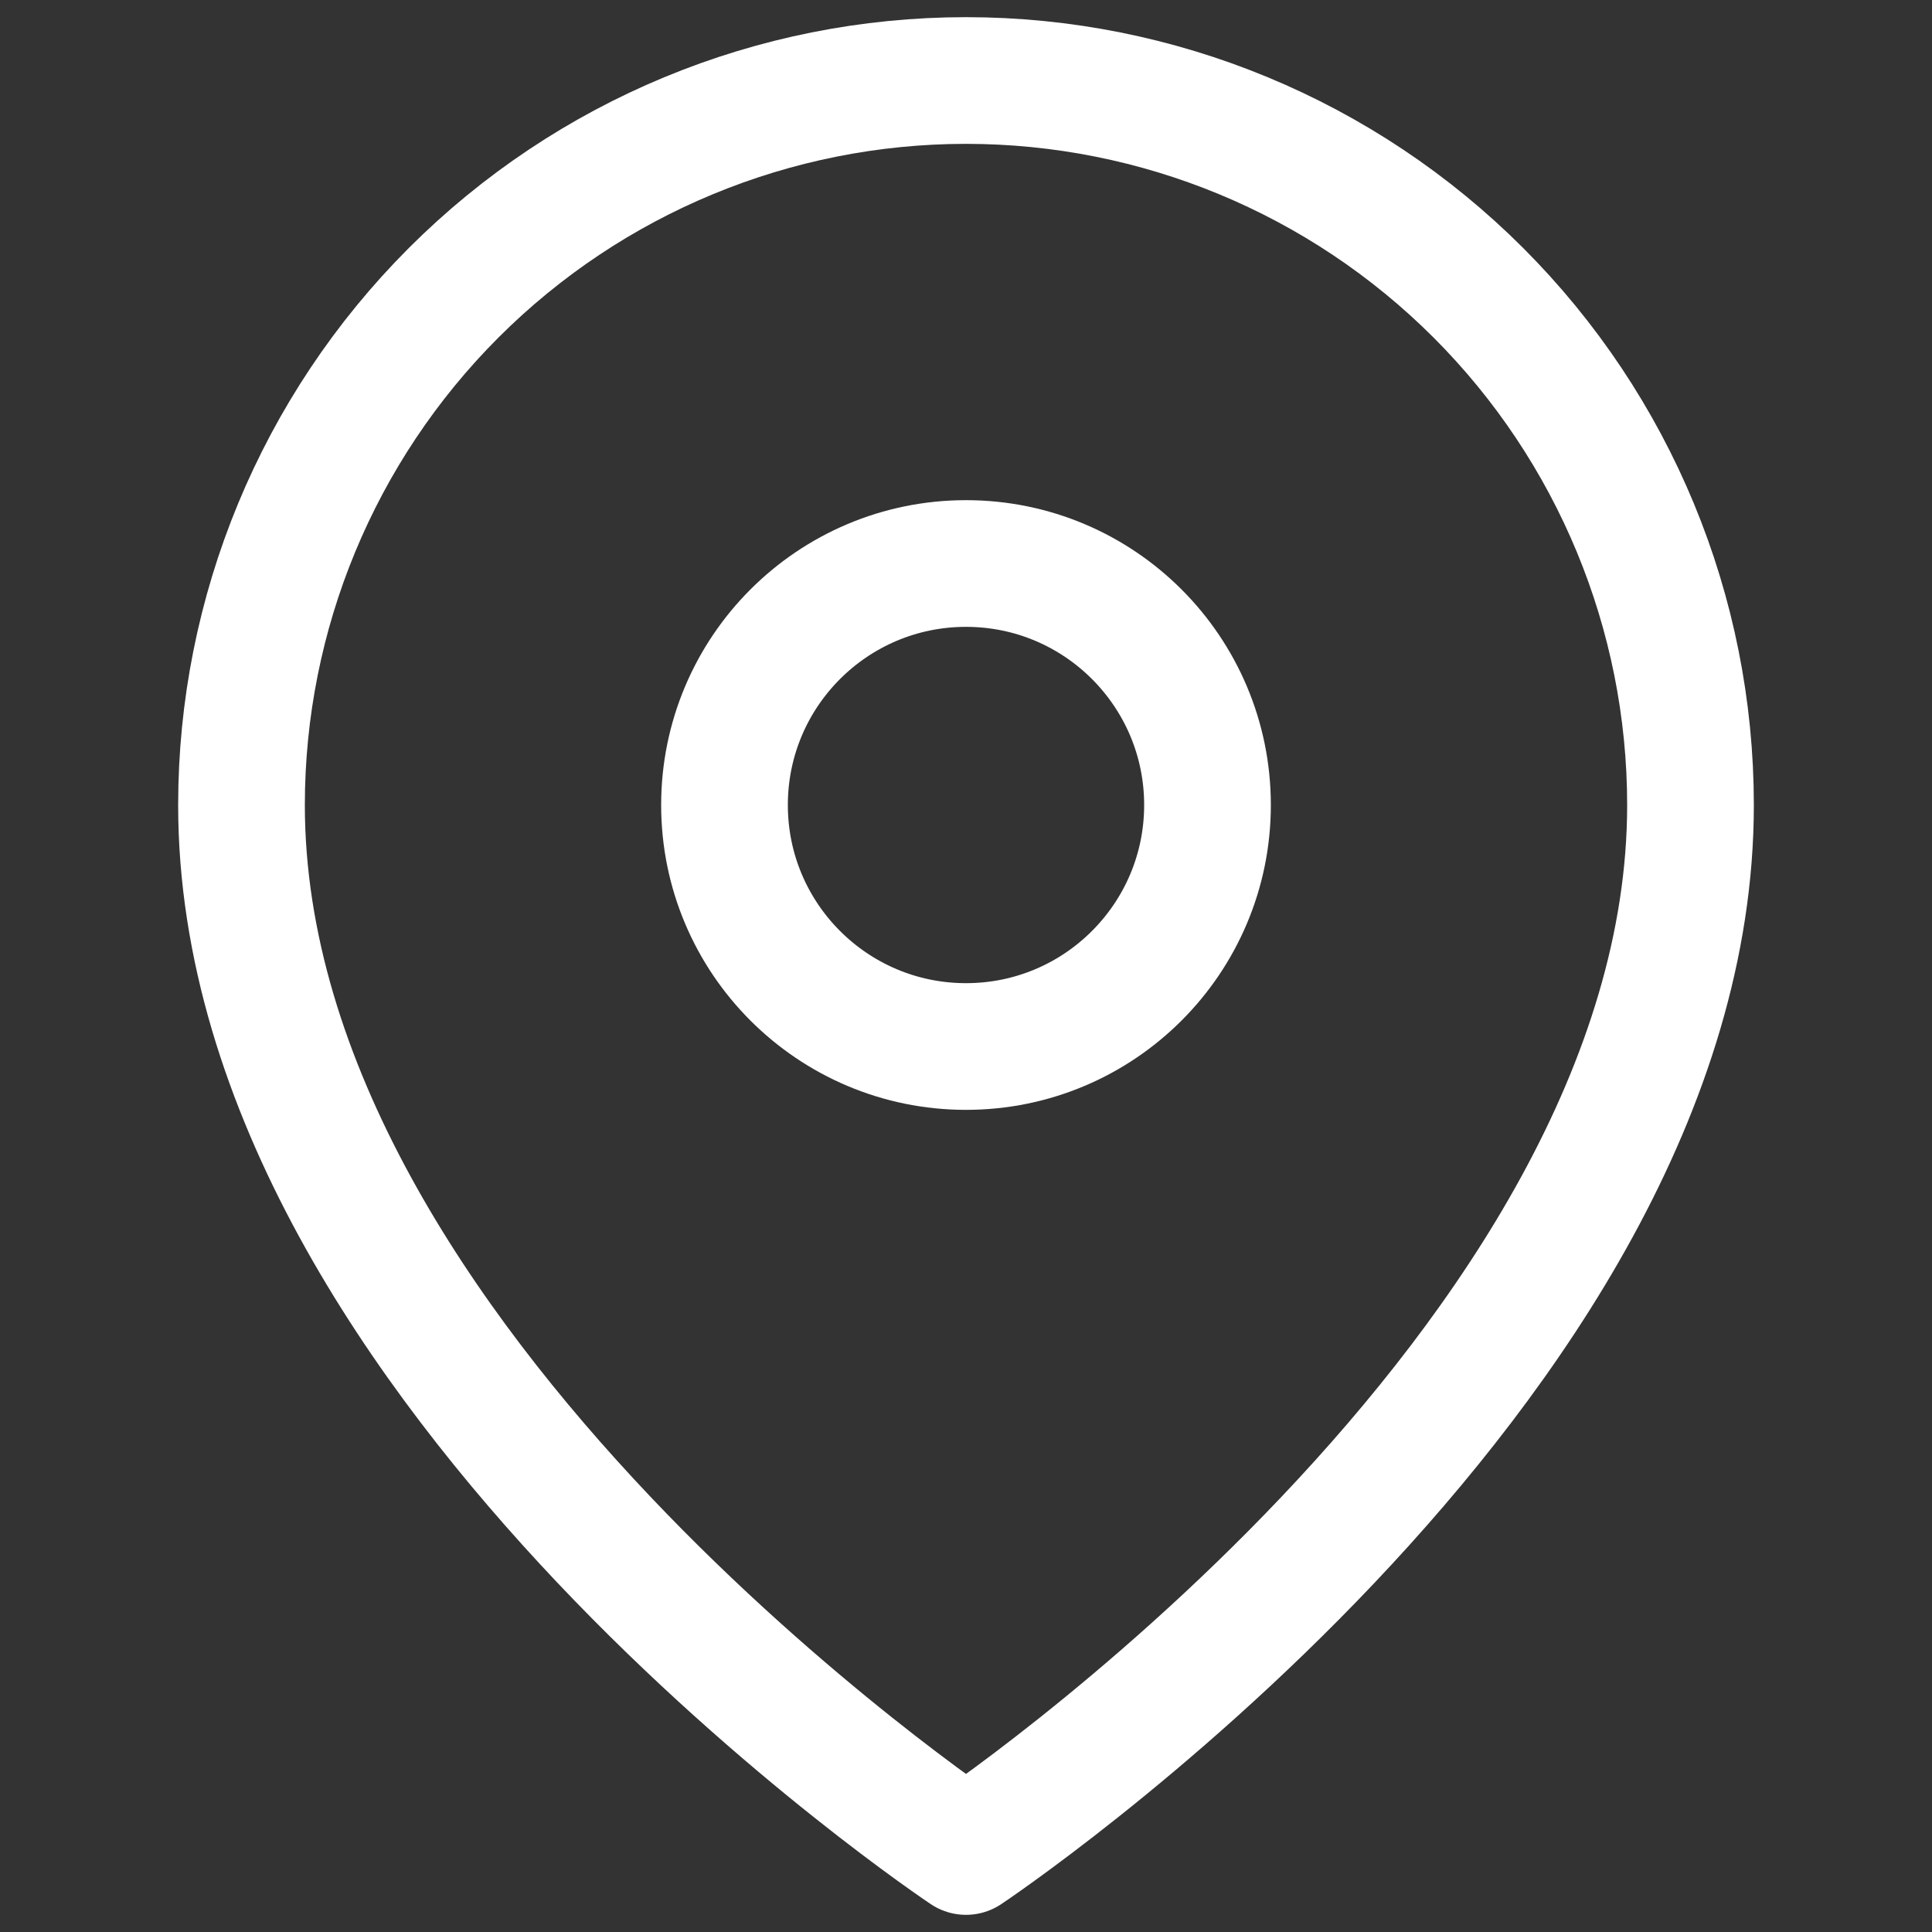
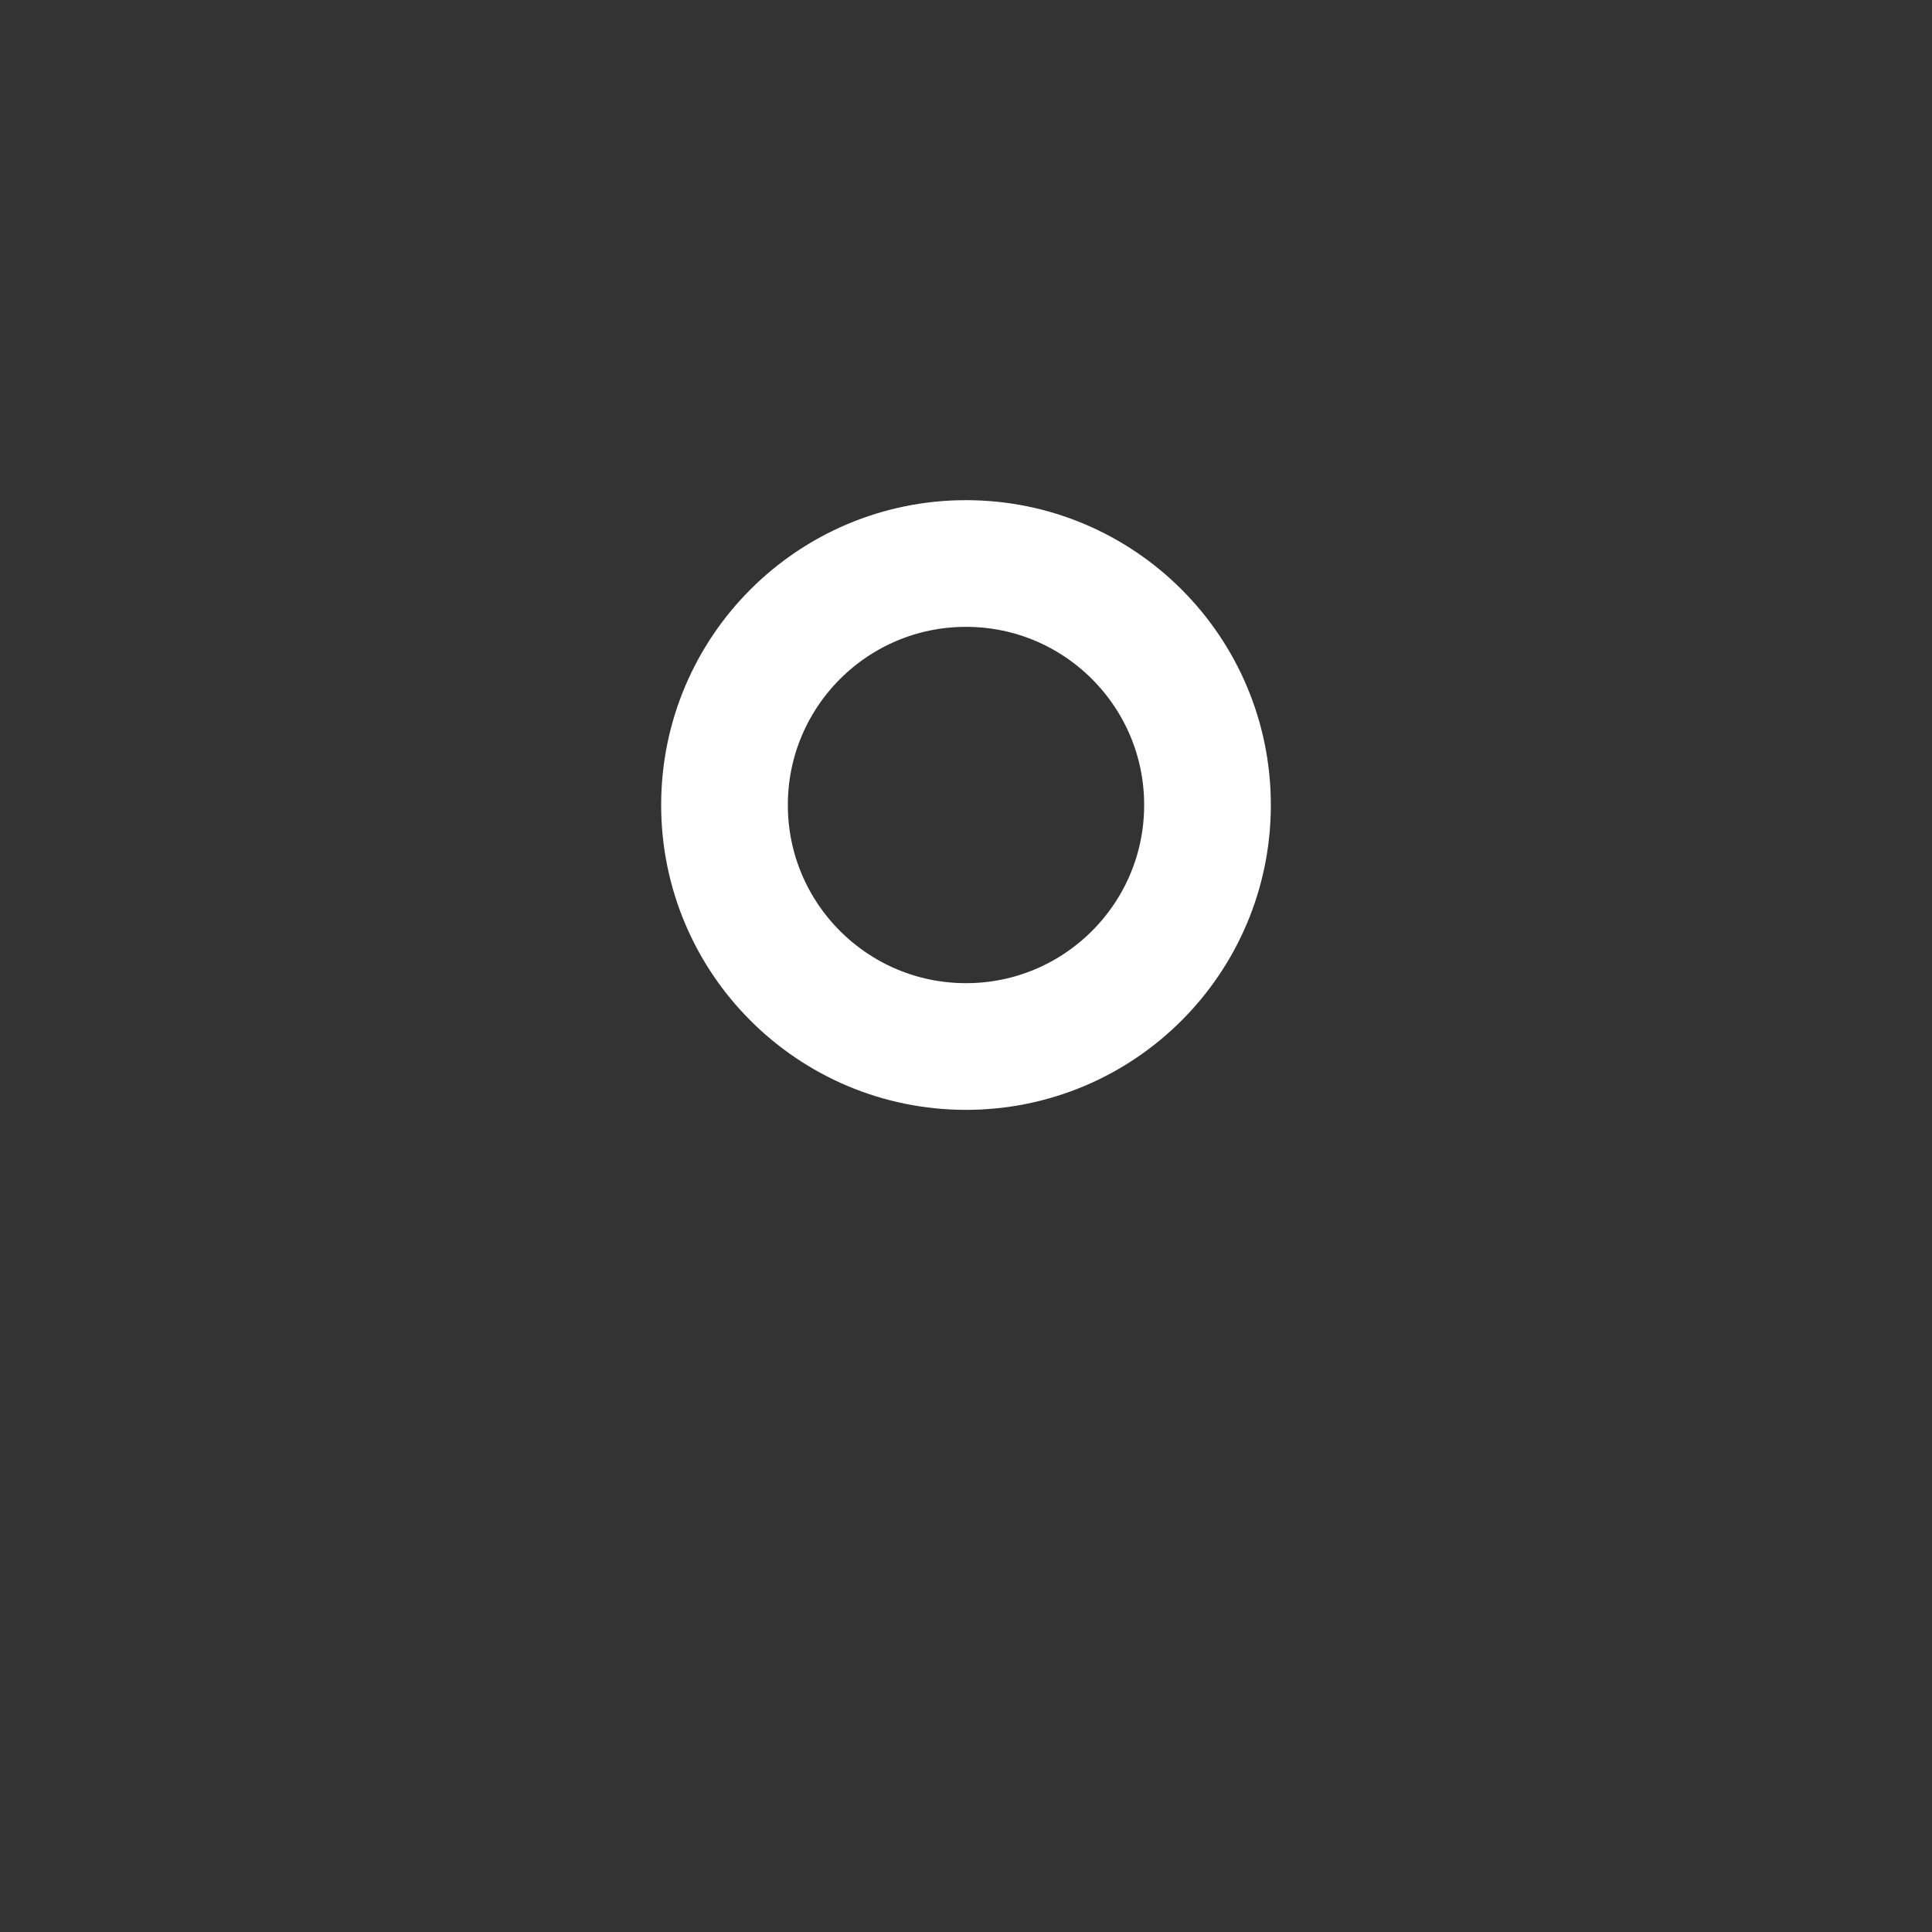
<svg xmlns="http://www.w3.org/2000/svg" width="61" height="61" viewBox="0 0 61 61" fill="none">
  <rect x="0" y="0" width="61" height="61" fill="#333333" stroke="none" />
-   <path d="M53.375 25.417C53.375 43.208 30.5 58.458 30.5 58.458C30.5 58.458 7.625 43.208 7.625 25.417C7.625 19.35 10.035 13.531 14.325 9.242C18.615 4.952 24.433 2.542 30.5 2.542C36.567 2.542 42.385 4.952 46.675 9.242C50.965 13.531 53.375 19.35 53.375 25.417Z" stroke="white" stroke-width="4" stroke-linecap="round" stroke-linejoin="round" />
  <path d="M30.5 33.042C34.711 33.042 38.125 29.628 38.125 25.417C38.125 21.206 34.711 17.792 30.5 17.792C26.289 17.792 22.875 21.206 22.875 25.417C22.875 29.628 26.289 33.042 30.5 33.042Z" stroke="white" stroke-width="4" stroke-linecap="round" stroke-linejoin="round" />
</svg>